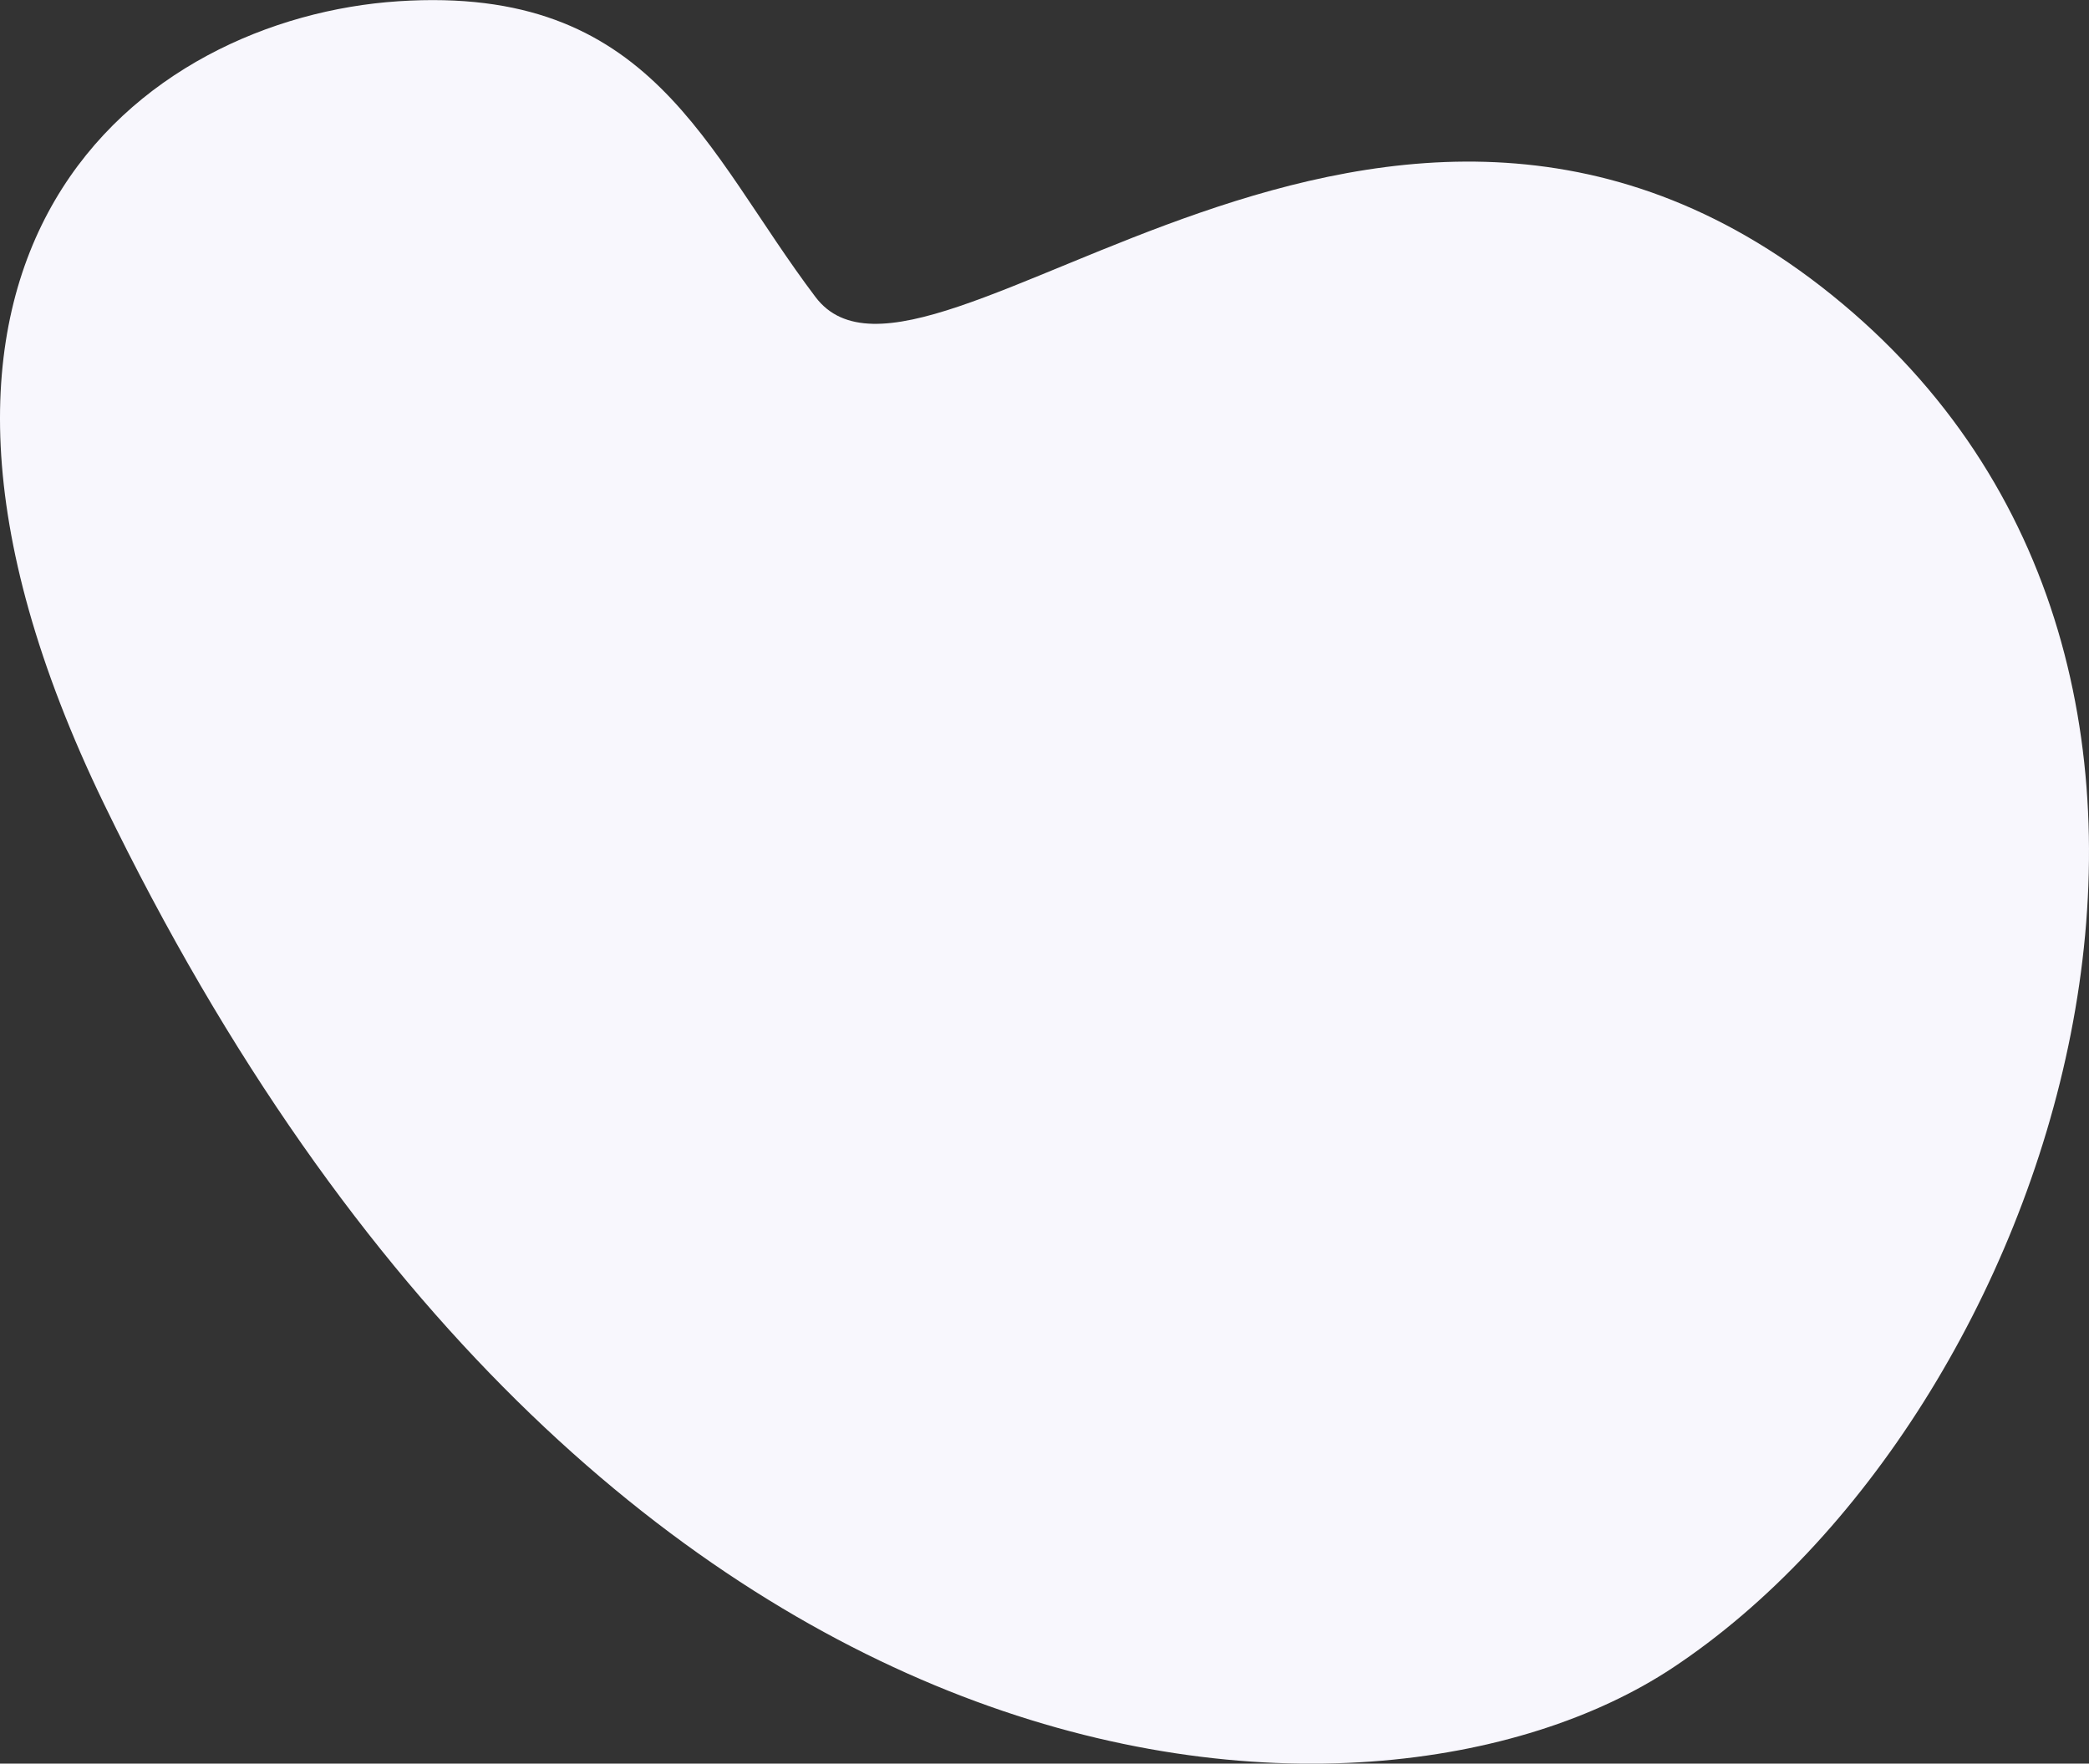
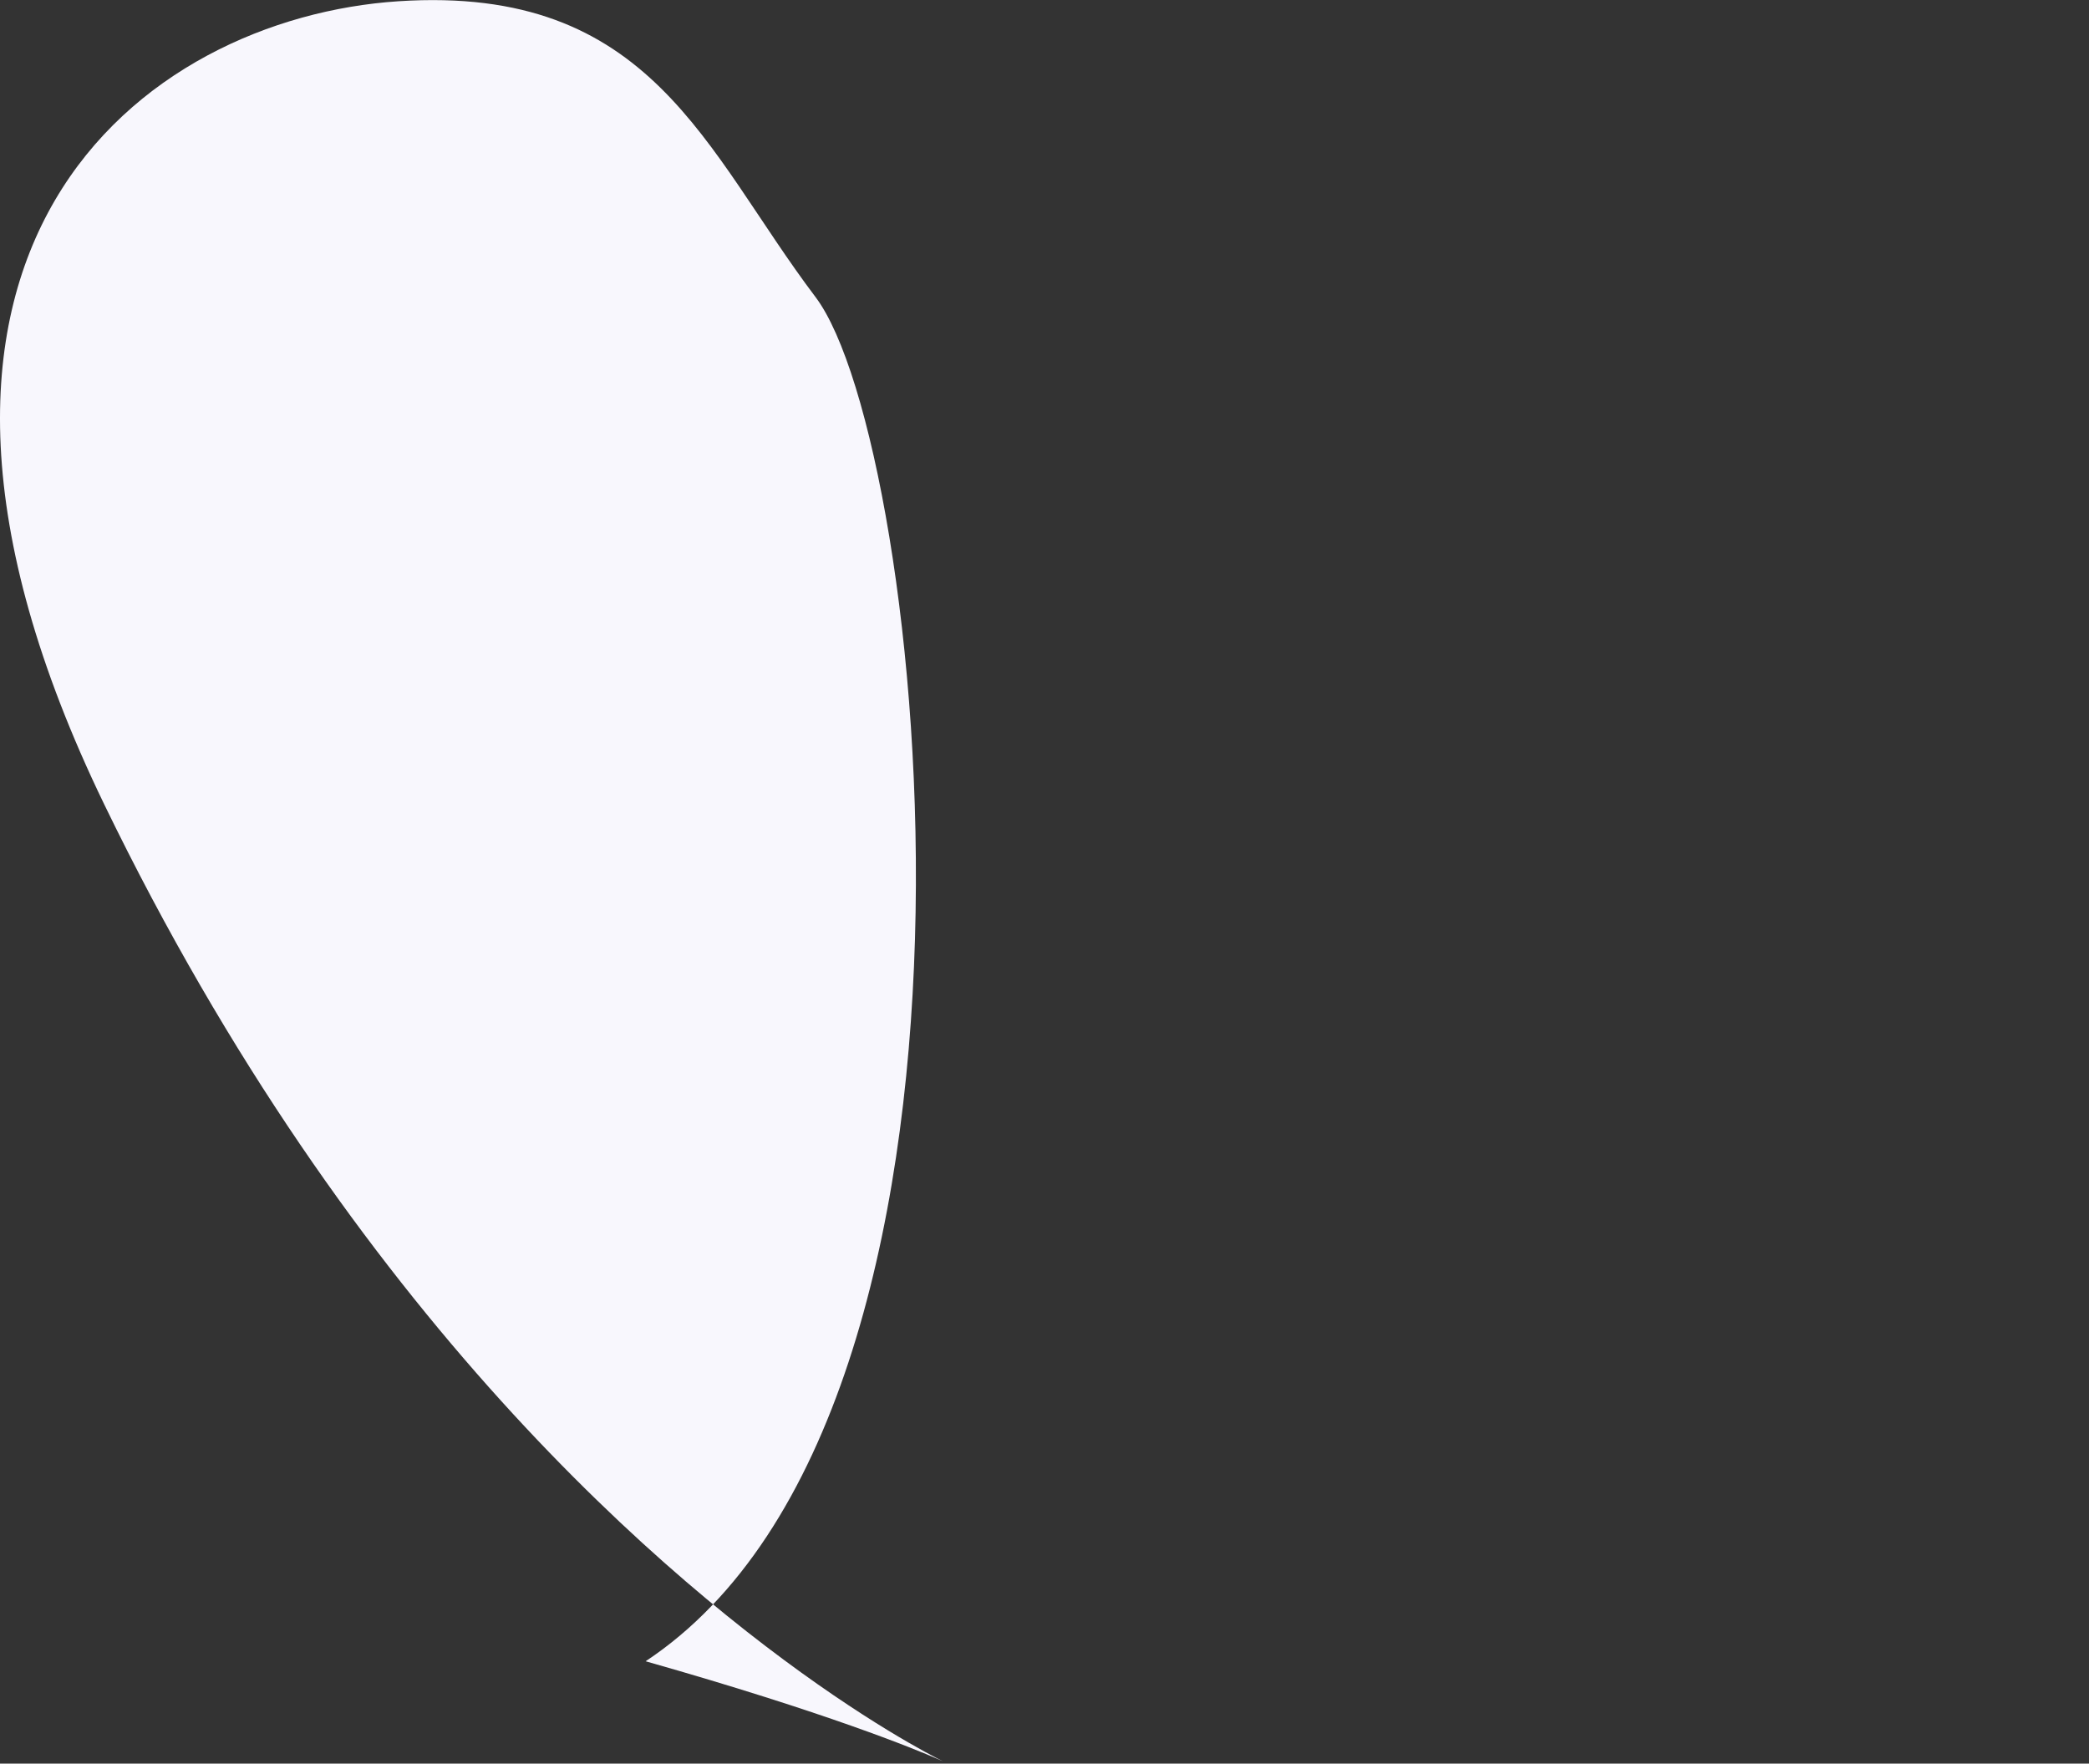
<svg xmlns="http://www.w3.org/2000/svg" version="1.1" id="Ebene_1" x="0px" y="0px" viewBox="0 0 1163.2 982" style="enable-background:new 0 0 1163.2 982;" xml:space="preserve">
  <rect x="0" y="0" width="1163.2" height="982" fill="#333333" stroke="none" />
  <style type="text/css">
	.st0{fill-rule:evenodd;clip-rule:evenodd;fill:#F8F7FD;}
</style>
-   <path id="shape" class="st0" d="M221.8,0.7c141.4-9.3,170.6,83.1,232.3,164.7s318.7-208.1,571.8,3.7s117.5,619.2-94.6,759.6  C763.6,1039.7,335.4,1020.1,58,447.8C-92.1,137.9,80.4,10,221.8,0.7z" />
+   <path id="shape" class="st0" d="M221.8,0.7c141.4-9.3,170.6,83.1,232.3,164.7s117.5,619.2-94.6,759.6  C763.6,1039.7,335.4,1020.1,58,447.8C-92.1,137.9,80.4,10,221.8,0.7z" />
</svg>